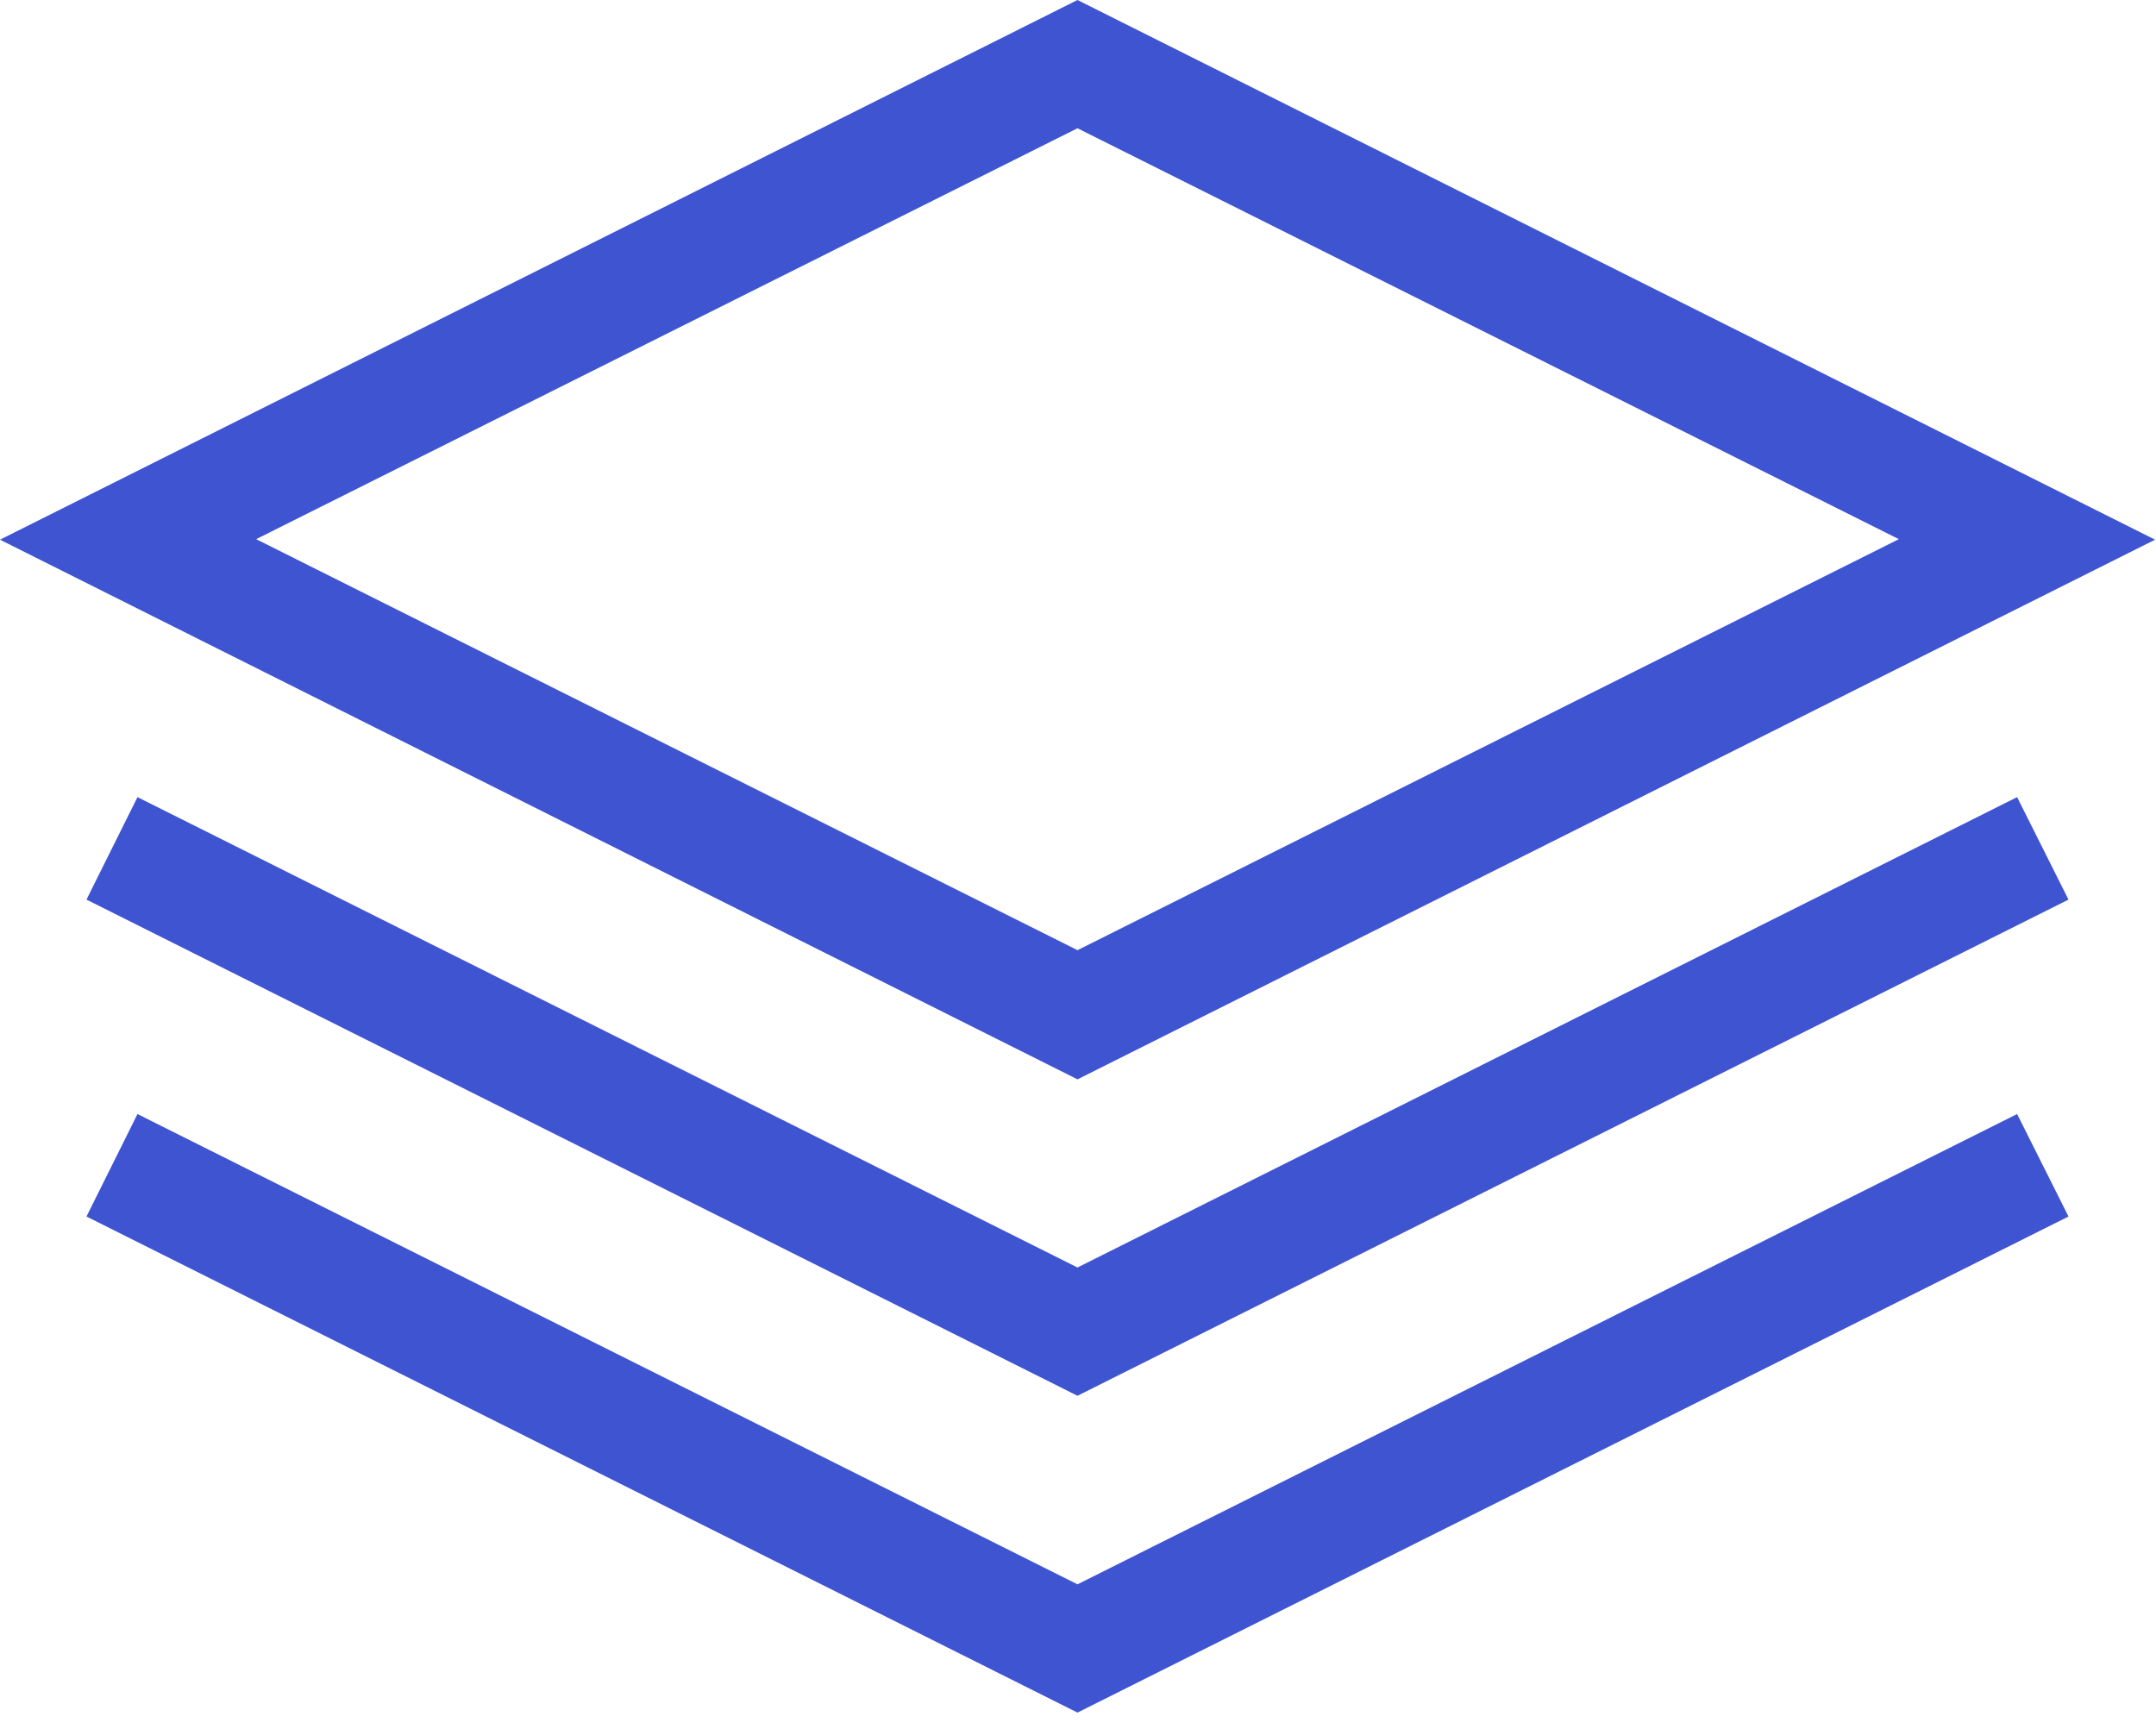
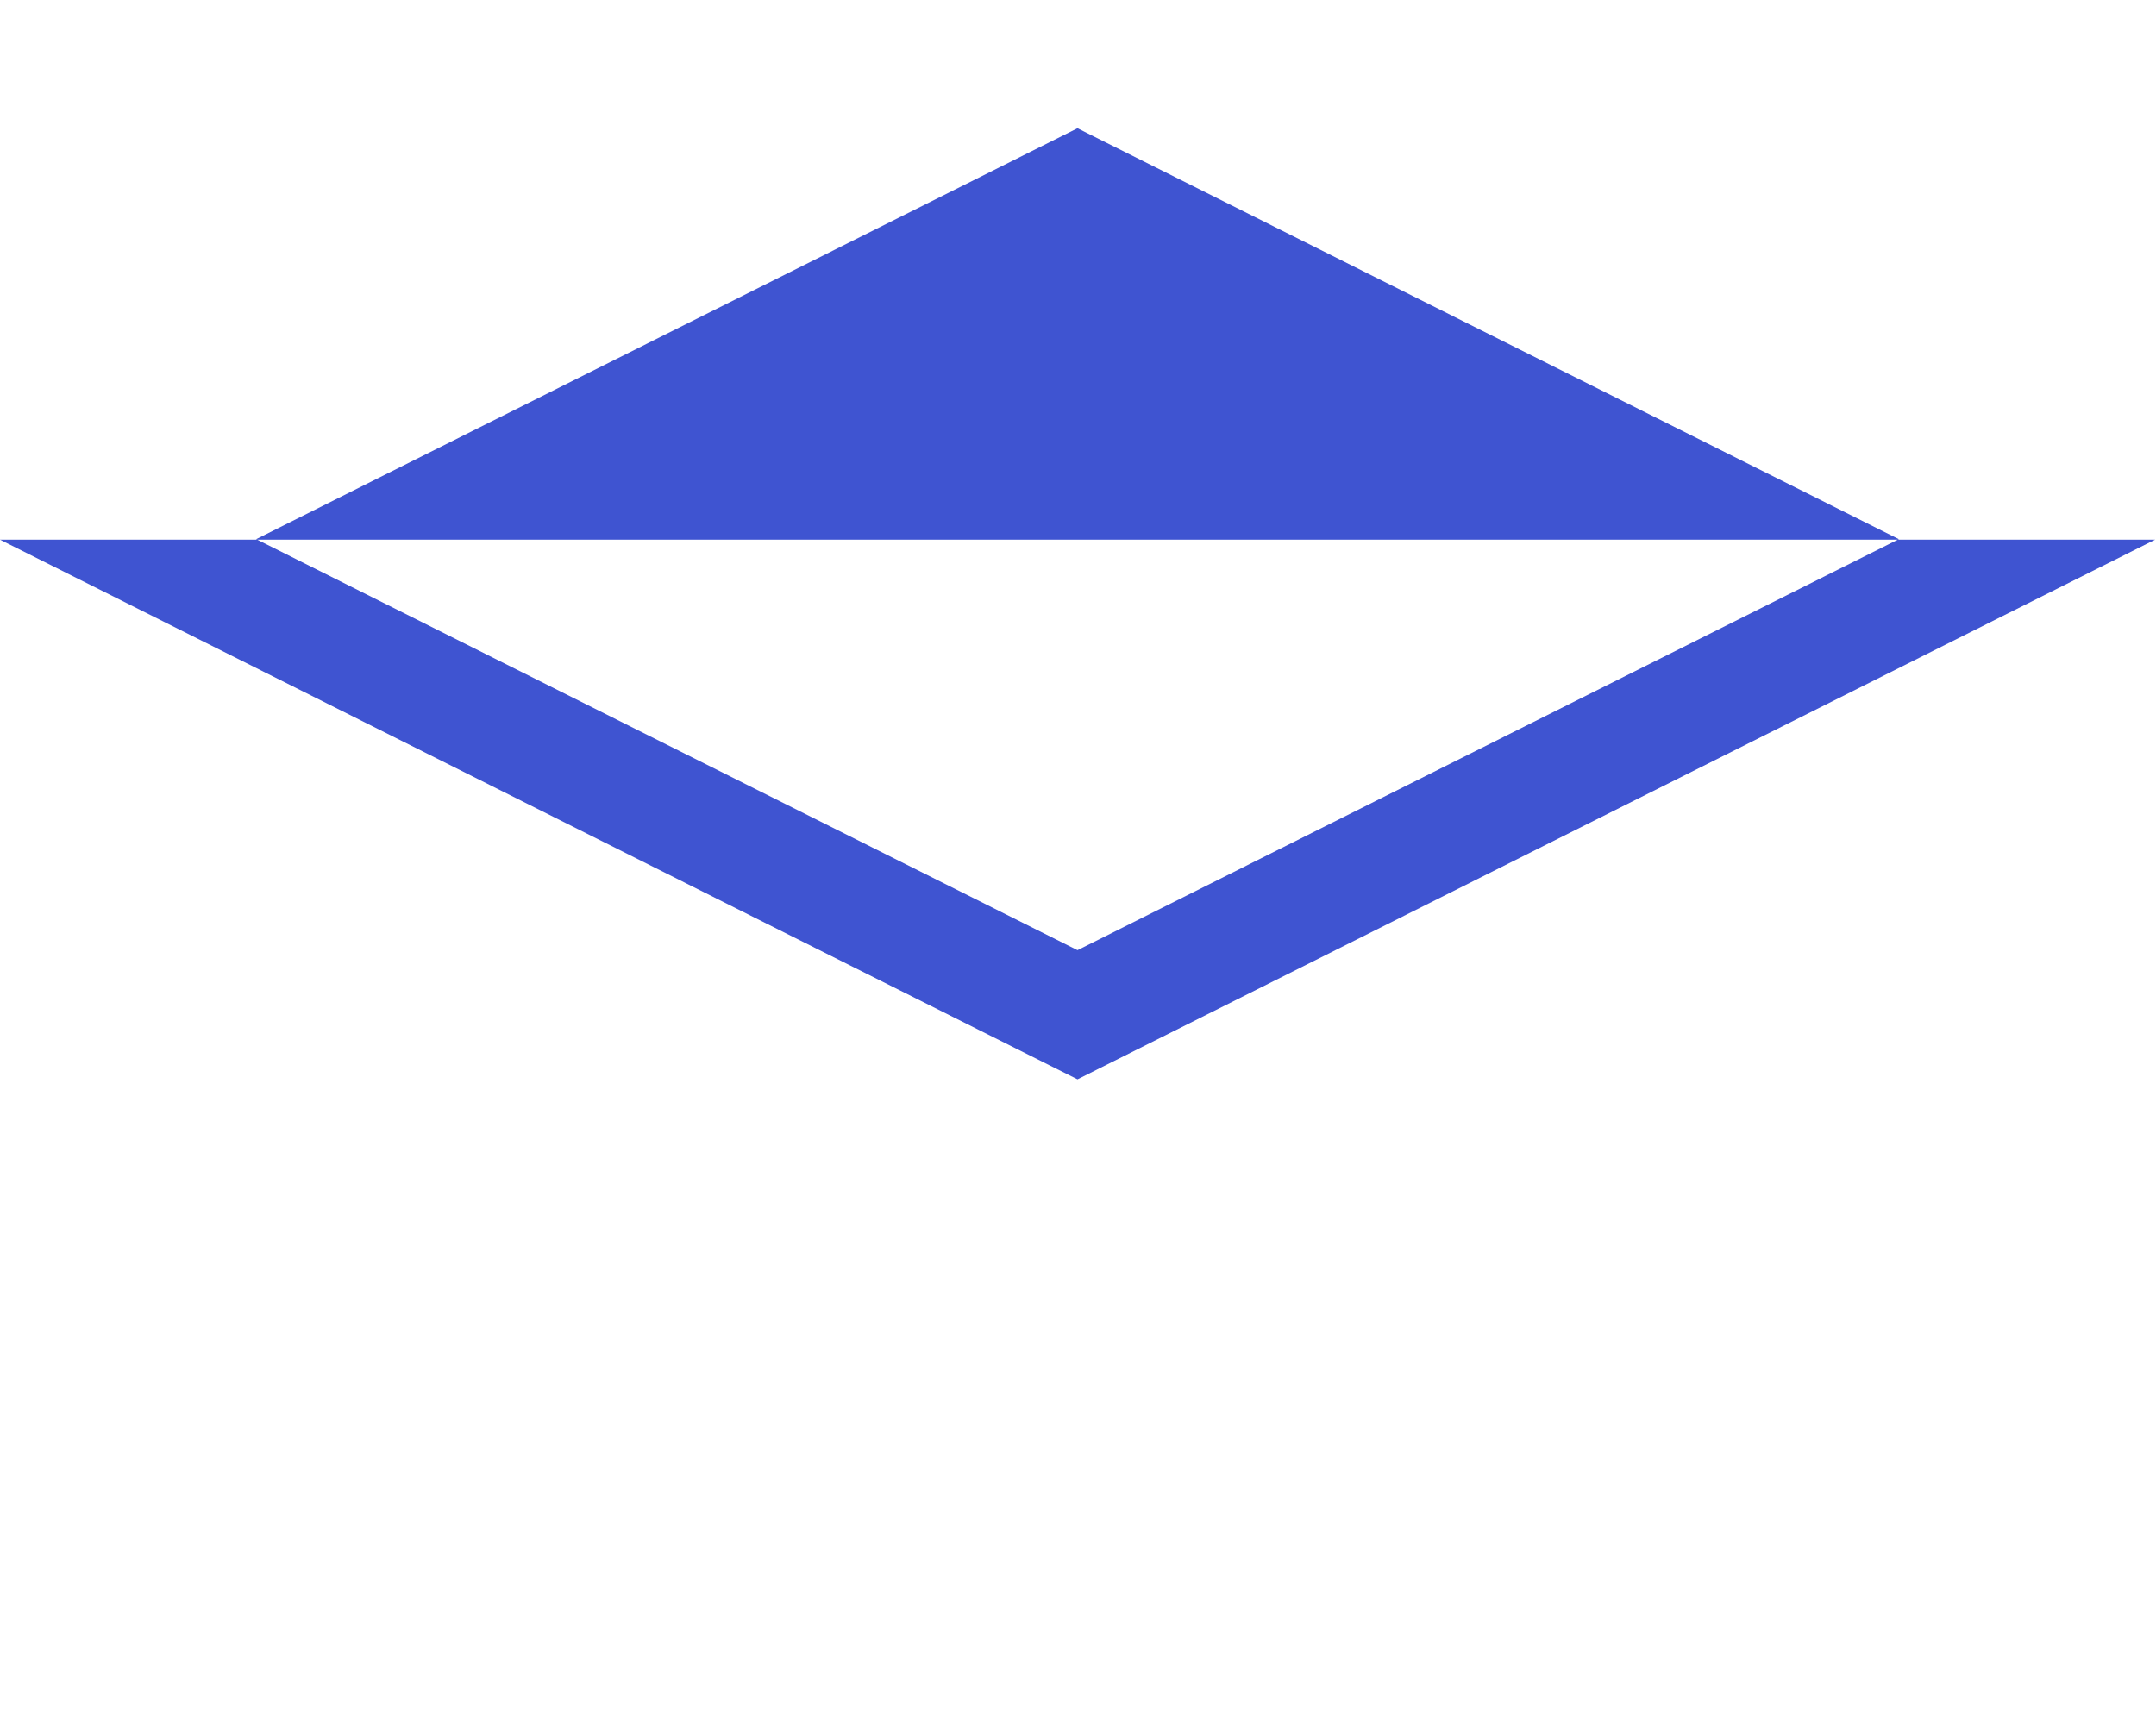
<svg xmlns="http://www.w3.org/2000/svg" width="111" height="89" viewBox="0 0 111 89" fill="none">
-   <path d="M110.953 27.787L55.474 0L0 27.787L55.474 55.573L110.953 27.787ZM55.474 6.604L97.76 27.76L55.474 48.922L13.188 27.76L55.474 6.604Z" fill="#3F54D1" />
-   <path d="M103.849 41.042L106.495 46.318L55.474 71.865L4.453 46.318L7.078 41.042L55.474 65.26L103.849 41.042Z" fill="#3F54D1" />
-   <path d="M103.849 57.359L106.495 62.635L55.474 88.177L4.453 62.635L7.078 57.359L55.474 81.573L103.849 57.359Z" fill="#3F54D1" />
+   <path d="M110.953 27.787L0 27.787L55.474 55.573L110.953 27.787ZM55.474 6.604L97.76 27.76L55.474 48.922L13.188 27.76L55.474 6.604Z" fill="#3F54D1" />
</svg>